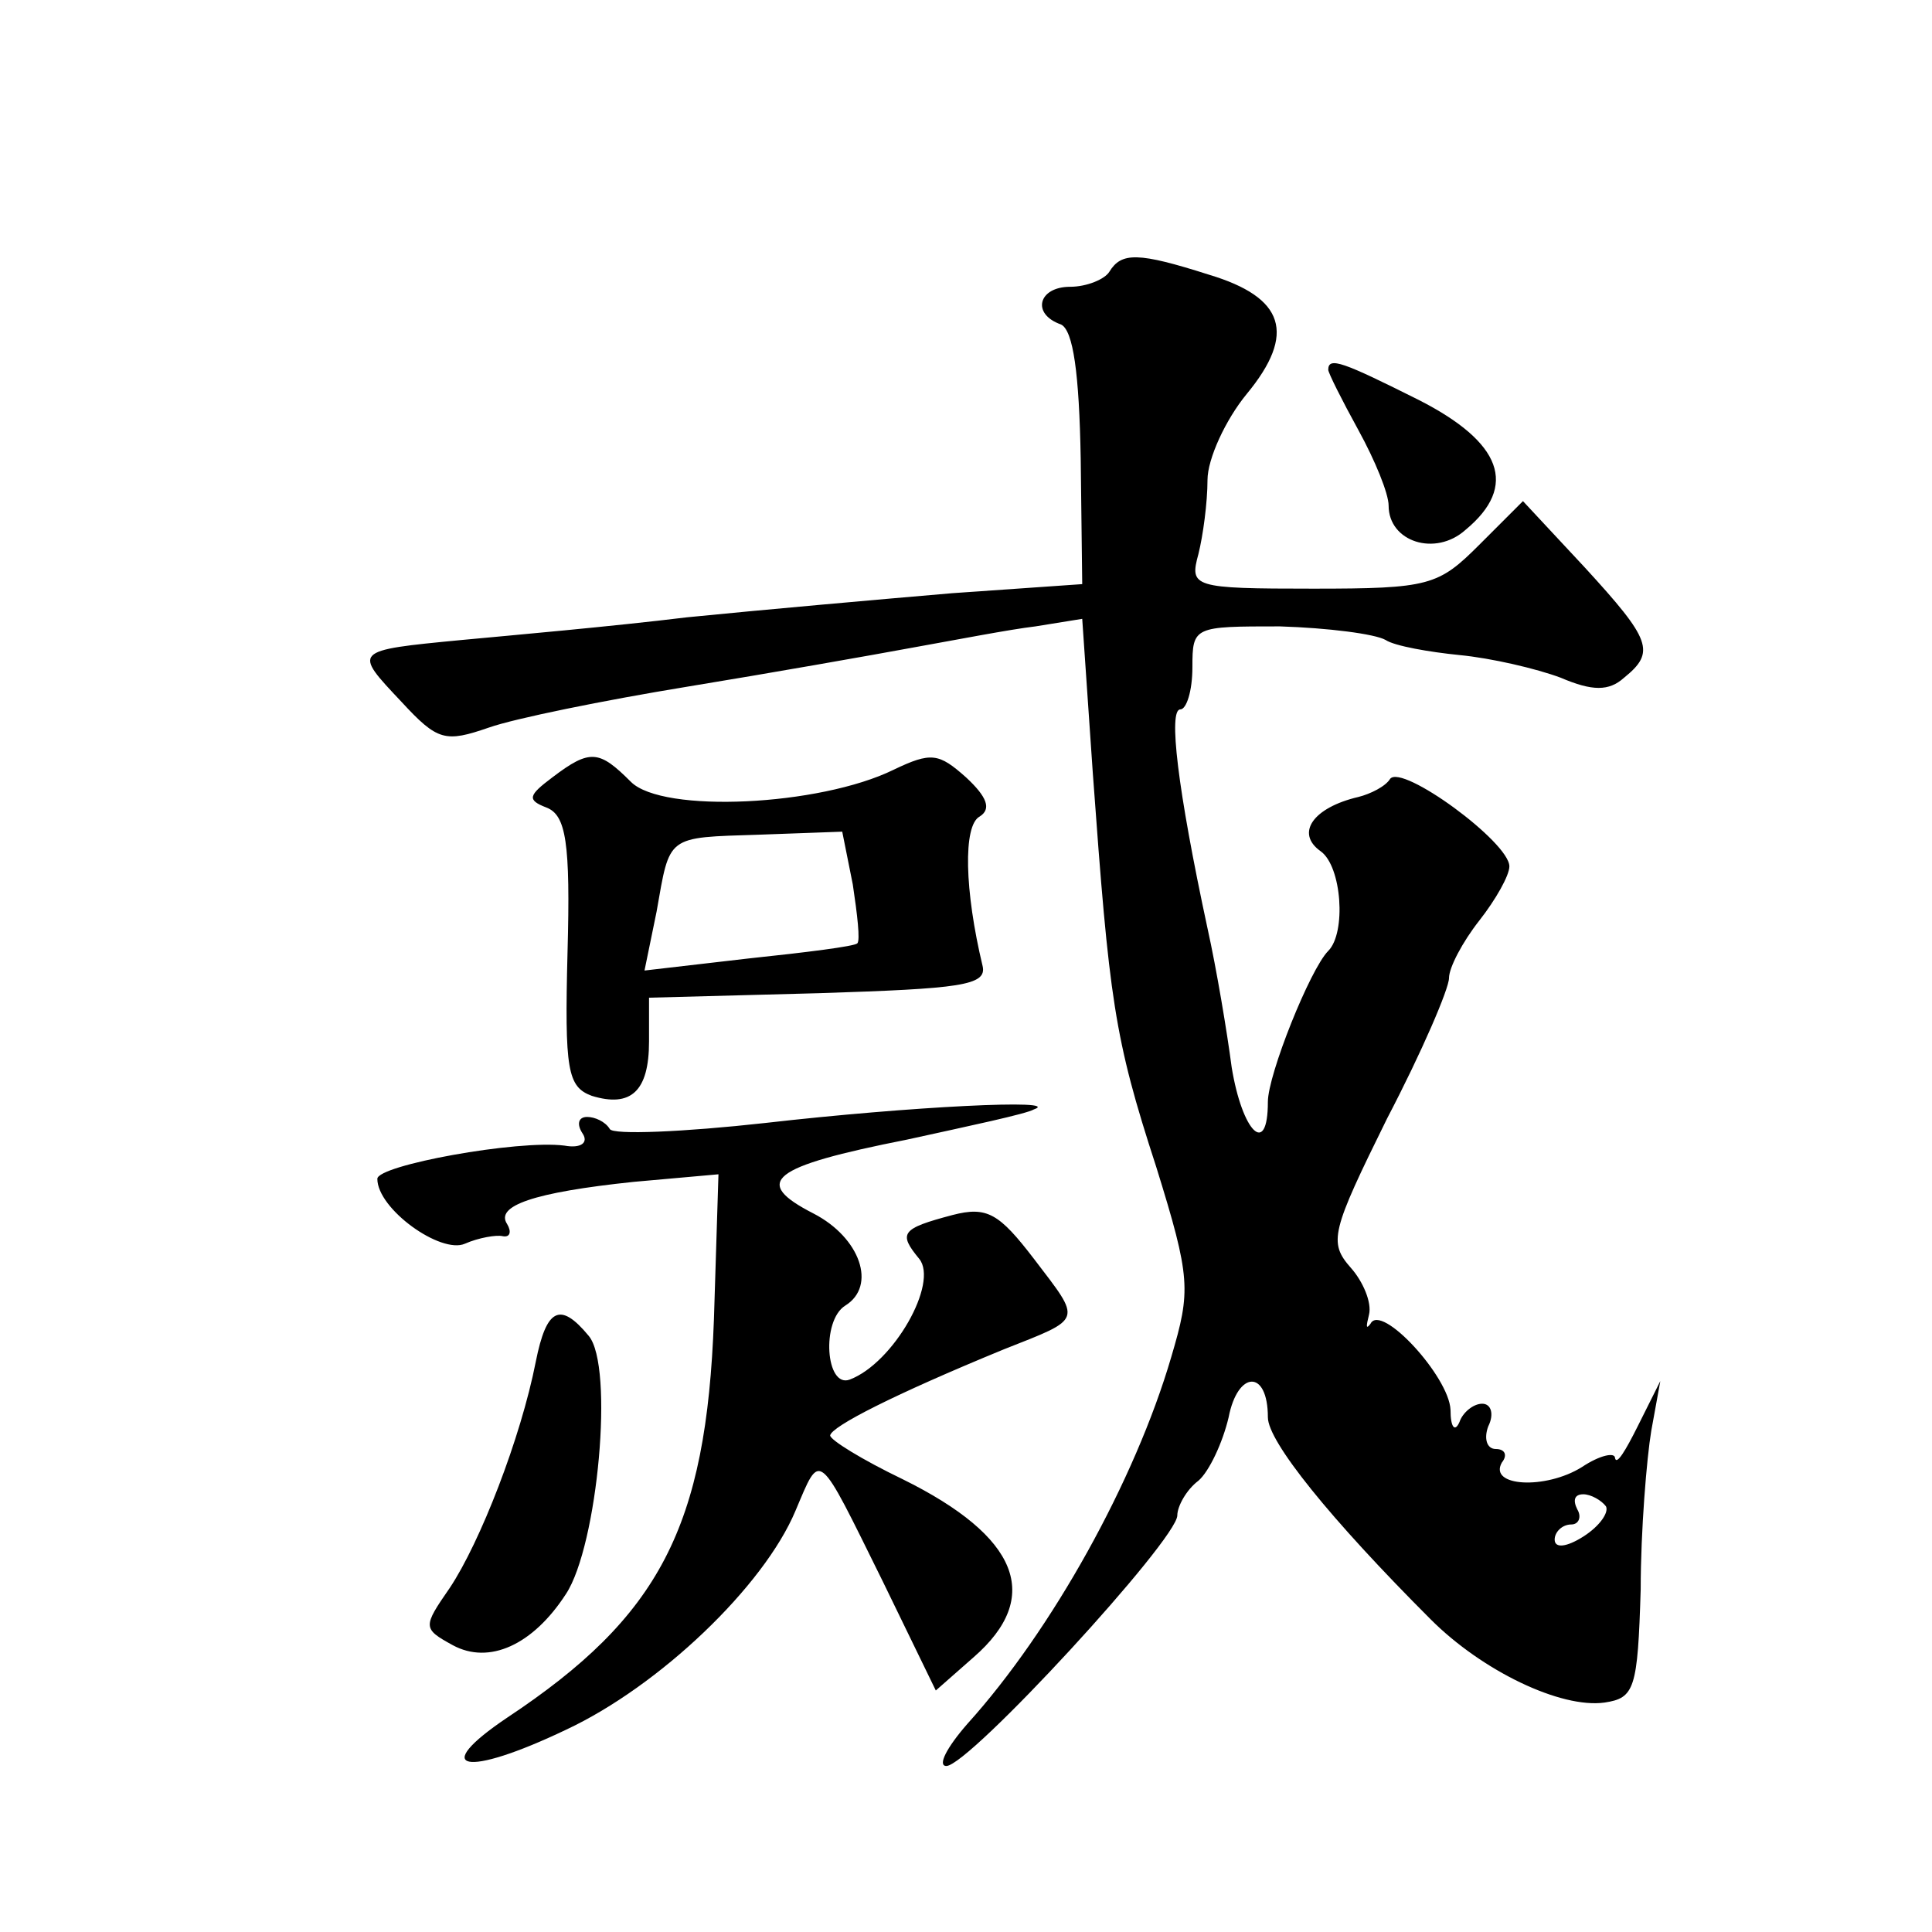
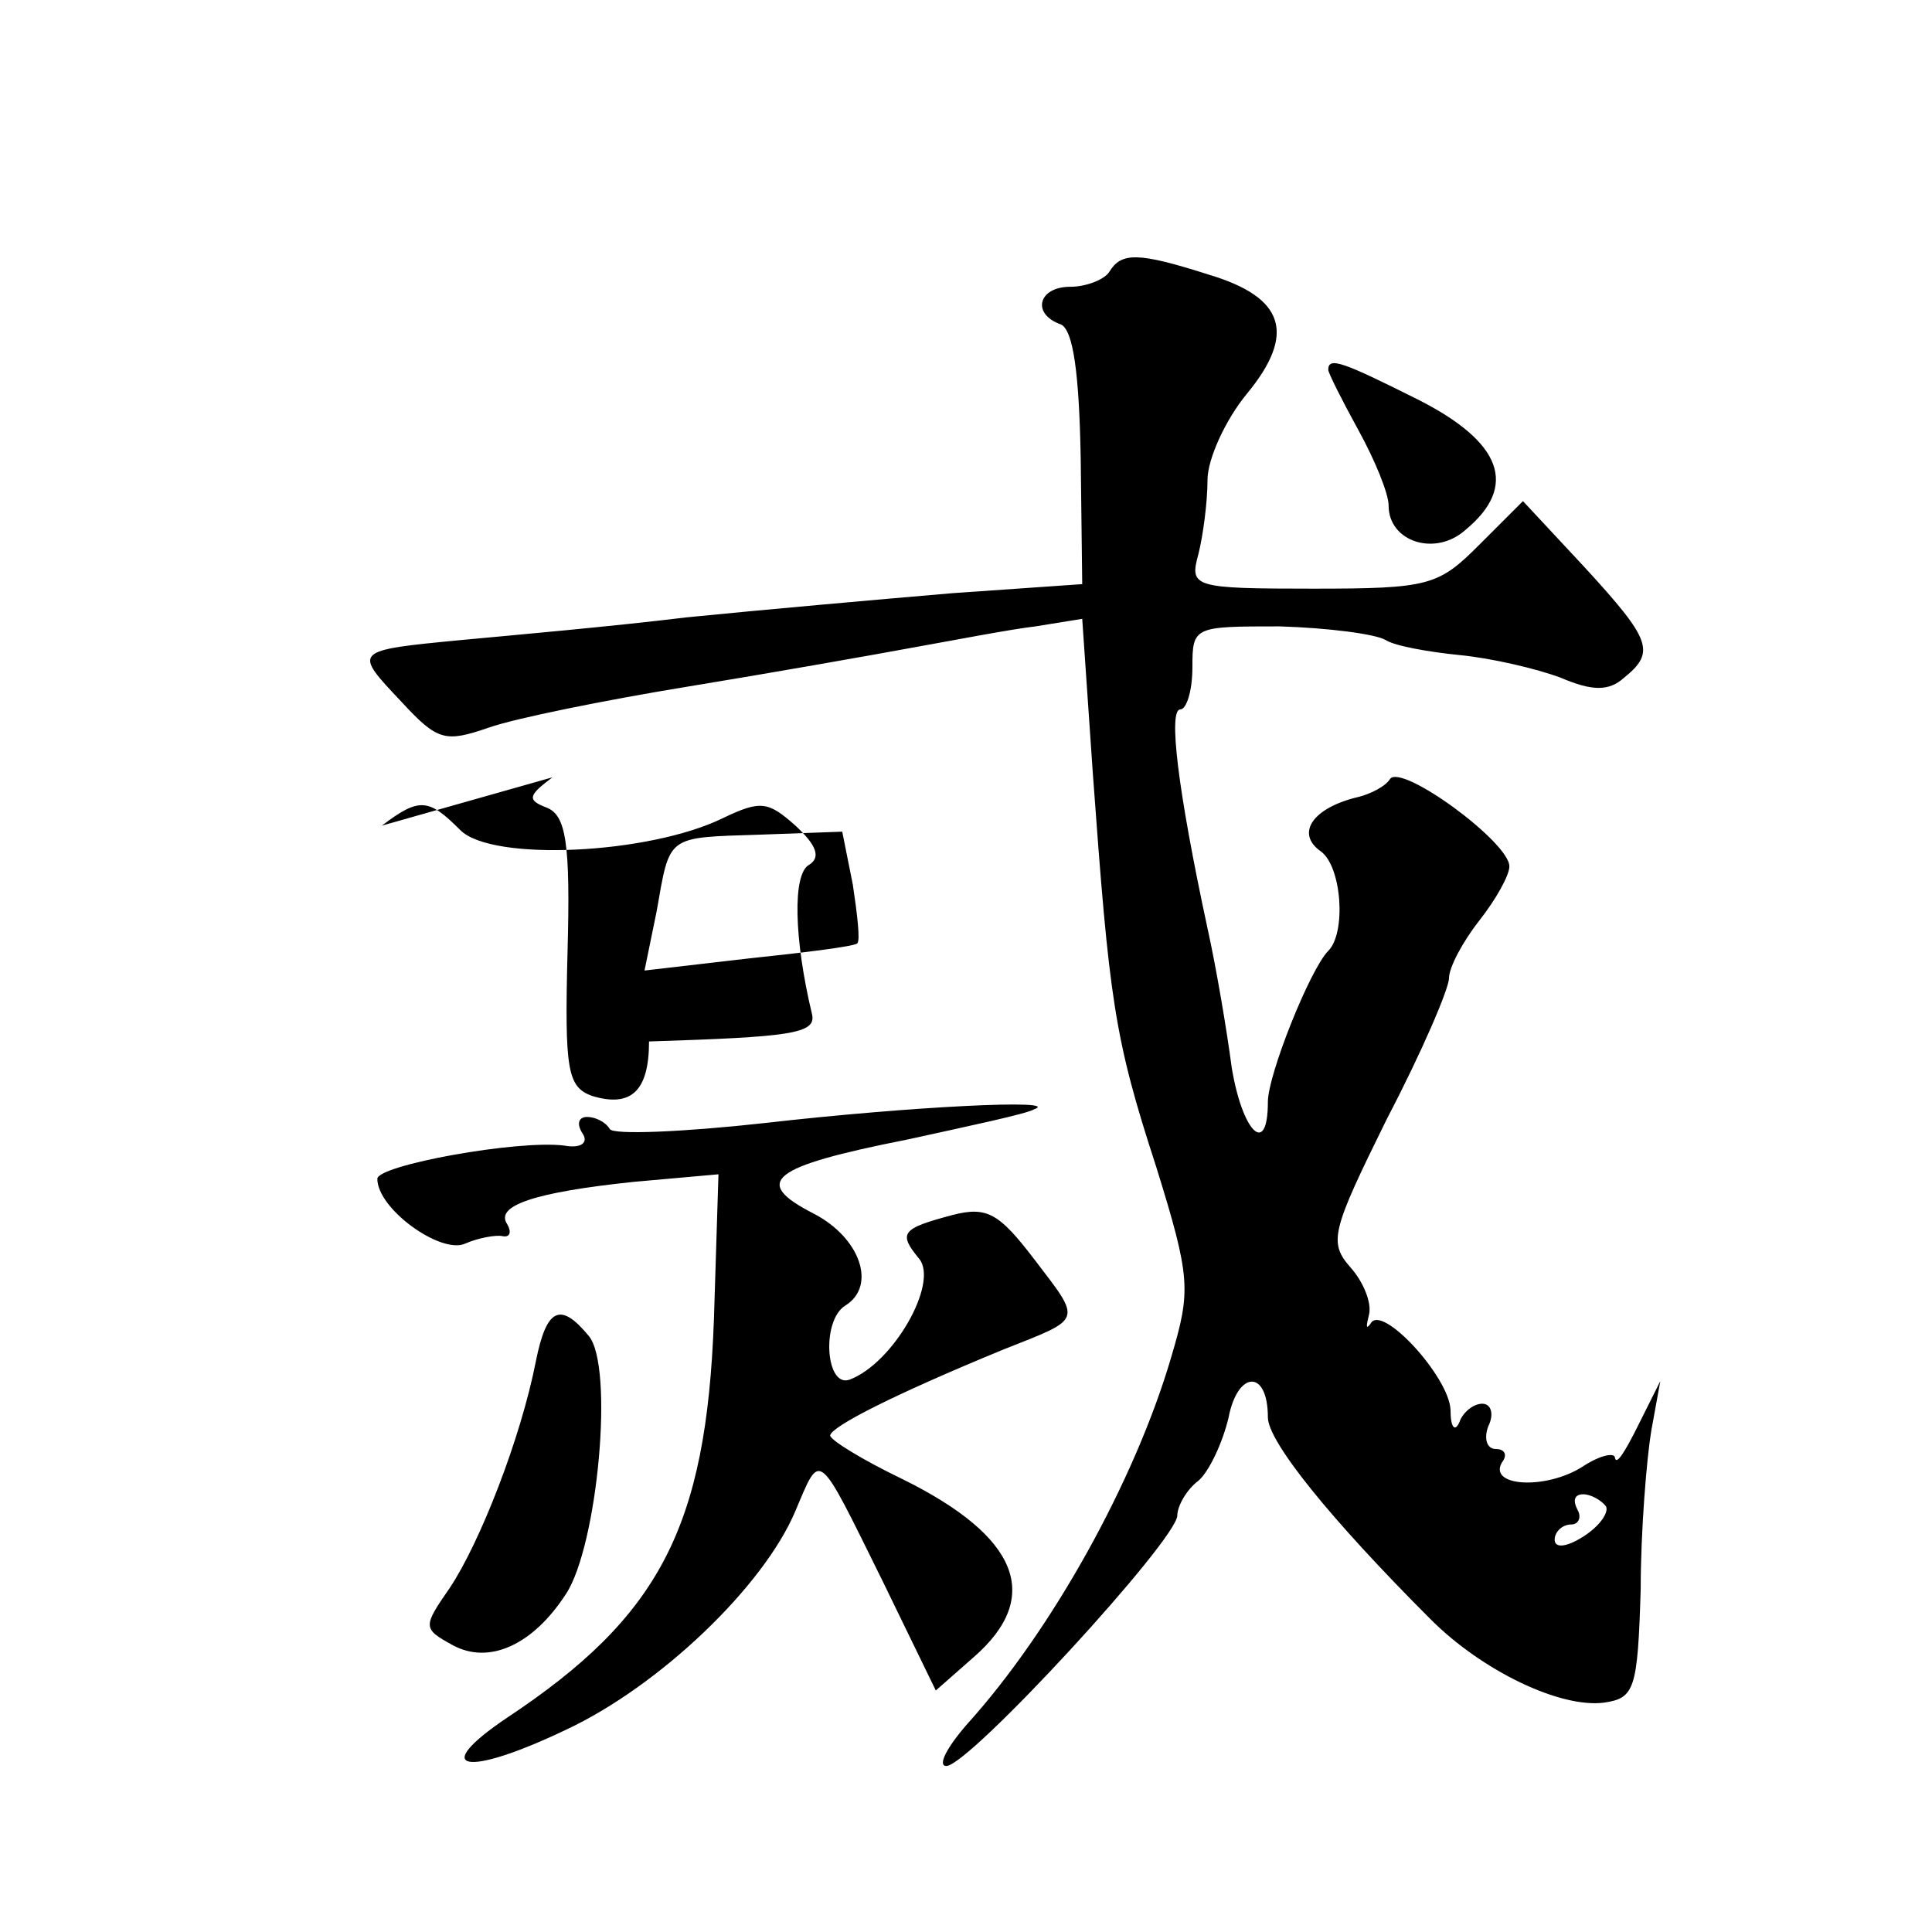
<svg xmlns="http://www.w3.org/2000/svg" version="1.0" width="128pt" height="128pt" viewBox="0 0 128 128" preserveAspectRatio="xMidYMid meet">
  <g transform="translate(0,128) scale(0.1,-0.1)" fill="#0" stroke="none">
-     <path d="M735 1100 c-3 -5 -15 -10 -26 -10 -21 0 -26 -18 -6 -25 8 -4 12 -32 13 -89 l1 -83 -86 -6 c-47 -4 -126 -11 -176 -16 -49 -6 -117 -12 -149 -15 -73 -7 -72 -7 -40 -41 24 -26 29 -27 58 -17 17 6 76 18 131 27 55 9 123 21 150 26 28 5 64 12 81 14 l31 5 7 -102 c11 -151 14 -175 42 -261 23 -74 23 -82 10 -126 -24 -82 -79 -181 -135 -243 -14 -16 -20 -28 -14 -28 15 0 153 150 153 166 0 6 6 17 14 23 7 6 16 25 20 42 6 31 26 32 26 0 0 -16 41 -67 108 -134 34 -34 86 -59 115 -55 20 3 22 9 24 75 0 39 4 87 7 105 l6 33 -15 -30 c-8 -16 -14 -26 -15 -21 0 4 -10 2 -22 -6 -24 -15 -62 -13 -53 3 4 5 2 9 -4 9 -6 0 -8 7 -5 15 4 8 2 15 -4 15 -6 0 -13 -6 -15 -12 -3 -7 -6 -4 -6 8 -1 22 -46 71 -53 57 -3 -4 -3 -2 -1 6 2 8 -4 22 -12 31 -15 17 -13 24 24 99 23 44 41 86 41 93 0 7 9 24 20 38 11 14 20 30 20 36 0 16 -71 68 -79 58 -3 -5 -13 -10 -21 -12 -30 -7 -42 -24 -25 -36 14 -10 17 -54 5 -66 -12 -12 -40 -82 -40 -100 0 -37 -17 -20 -24 23 -3 23 -10 65 -16 92 -20 93 -26 145 -18 145 4 0 8 12 8 28 0 27 1 27 58 27 32 -1 63 -5 70 -9 6 -4 29 -8 49 -10 21 -2 51 -9 67 -15 21 -9 32 -9 42 0 21 17 18 25 -26 73 l-41 44 -29 -29 c-27 -27 -33 -29 -110 -29 -80 0 -82 1 -76 23 3 12 6 34 6 49 0 14 12 40 26 57 33 40 25 64 -25 79 -47 15 -58 15 -66 2z m329 -818 c2 -4 -4 -13 -15 -20 -11 -7 -19 -8 -19 -2 0 5 5 10 11 10 5 0 7 5 4 10 -3 6 -2 10 4 10 5 0 12 -4 15 -8z M880 1035 c0 -2 9 -20 20 -40 11 -20 20 -42 20 -50 0 -24 31 -34 51 -16 35 29 24 58 -31 86 -50 25 -60 29 -60 20z M366 765 c-16 -12 -17 -15 -4 -20 13 -5 16 -23 14 -96 -2 -78 0 -89 16 -95 26 -8 38 3 38 36 l0 29 113 3 c93 3 111 5 108 18 -12 50 -13 93 -2 99 8 5 5 13 -9 26 -18 16 -23 17 -48 5 -49 -24 -153 -29 -174 -8 -21 21 -27 22 -52 3z m199 -71 c3 -20 5 -37 3 -39 -2 -2 -34 -6 -72 -10 l-69 -8 8 39 c9 51 6 49 68 51 l55 2 7 -35z M507 536 c-54 -6 -101 -8 -103 -4 -3 5 -10 8 -15 8 -6 0 -7 -5 -3 -11 4 -6 -1 -10 -12 -8 -31 4 -124 -13 -124 -22 0 -20 42 -50 58 -43 9 4 21 6 25 5 5 -1 6 3 3 8 -8 12 17 21 84 28 l56 5 -3 -96 c-5 -138 -36 -197 -137 -264 -52 -35 -28 -40 39 -8 62 29 131 95 152 145 17 40 14 42 58 -47 l35 -72 25 22 c46 40 30 80 -47 118 -27 13 -48 26 -48 29 1 6 42 27 115 57 53 21 52 18 20 60 -23 30 -31 35 -54 29 -34 -9 -36 -12 -22 -29 13 -16 -17 -69 -46 -80 -16 -6 -19 39 -3 49 21 13 10 45 -21 61 -41 21 -29 31 62 49 41 9 79 17 84 20 20 7 -82 2 -178 -9z M355 378 c-10 -51 -37 -120 -57 -150 -18 -26 -18 -27 2 -38 24 -13 53 0 75 34 21 32 32 151 15 171 -19 23 -28 18 -35 -17z" />
+     <path d="M735 1100 c-3 -5 -15 -10 -26 -10 -21 0 -26 -18 -6 -25 8 -4 12 -32 13 -89 l1 -83 -86 -6 c-47 -4 -126 -11 -176 -16 -49 -6 -117 -12 -149 -15 -73 -7 -72 -7 -40 -41 24 -26 29 -27 58 -17 17 6 76 18 131 27 55 9 123 21 150 26 28 5 64 12 81 14 l31 5 7 -102 c11 -151 14 -175 42 -261 23 -74 23 -82 10 -126 -24 -82 -79 -181 -135 -243 -14 -16 -20 -28 -14 -28 15 0 153 150 153 166 0 6 6 17 14 23 7 6 16 25 20 42 6 31 26 32 26 0 0 -16 41 -67 108 -134 34 -34 86 -59 115 -55 20 3 22 9 24 75 0 39 4 87 7 105 l6 33 -15 -30 c-8 -16 -14 -26 -15 -21 0 4 -10 2 -22 -6 -24 -15 -62 -13 -53 3 4 5 2 9 -4 9 -6 0 -8 7 -5 15 4 8 2 15 -4 15 -6 0 -13 -6 -15 -12 -3 -7 -6 -4 -6 8 -1 22 -46 71 -53 57 -3 -4 -3 -2 -1 6 2 8 -4 22 -12 31 -15 17 -13 24 24 99 23 44 41 86 41 93 0 7 9 24 20 38 11 14 20 30 20 36 0 16 -71 68 -79 58 -3 -5 -13 -10 -21 -12 -30 -7 -42 -24 -25 -36 14 -10 17 -54 5 -66 -12 -12 -40 -82 -40 -100 0 -37 -17 -20 -24 23 -3 23 -10 65 -16 92 -20 93 -26 145 -18 145 4 0 8 12 8 28 0 27 1 27 58 27 32 -1 63 -5 70 -9 6 -4 29 -8 49 -10 21 -2 51 -9 67 -15 21 -9 32 -9 42 0 21 17 18 25 -26 73 l-41 44 -29 -29 c-27 -27 -33 -29 -110 -29 -80 0 -82 1 -76 23 3 12 6 34 6 49 0 14 12 40 26 57 33 40 25 64 -25 79 -47 15 -58 15 -66 2z m329 -818 c2 -4 -4 -13 -15 -20 -11 -7 -19 -8 -19 -2 0 5 5 10 11 10 5 0 7 5 4 10 -3 6 -2 10 4 10 5 0 12 -4 15 -8z M880 1035 c0 -2 9 -20 20 -40 11 -20 20 -42 20 -50 0 -24 31 -34 51 -16 35 29 24 58 -31 86 -50 25 -60 29 -60 20z M366 765 c-16 -12 -17 -15 -4 -20 13 -5 16 -23 14 -96 -2 -78 0 -89 16 -95 26 -8 38 3 38 36 c93 3 111 5 108 18 -12 50 -13 93 -2 99 8 5 5 13 -9 26 -18 16 -23 17 -48 5 -49 -24 -153 -29 -174 -8 -21 21 -27 22 -52 3z m199 -71 c3 -20 5 -37 3 -39 -2 -2 -34 -6 -72 -10 l-69 -8 8 39 c9 51 6 49 68 51 l55 2 7 -35z M507 536 c-54 -6 -101 -8 -103 -4 -3 5 -10 8 -15 8 -6 0 -7 -5 -3 -11 4 -6 -1 -10 -12 -8 -31 4 -124 -13 -124 -22 0 -20 42 -50 58 -43 9 4 21 6 25 5 5 -1 6 3 3 8 -8 12 17 21 84 28 l56 5 -3 -96 c-5 -138 -36 -197 -137 -264 -52 -35 -28 -40 39 -8 62 29 131 95 152 145 17 40 14 42 58 -47 l35 -72 25 22 c46 40 30 80 -47 118 -27 13 -48 26 -48 29 1 6 42 27 115 57 53 21 52 18 20 60 -23 30 -31 35 -54 29 -34 -9 -36 -12 -22 -29 13 -16 -17 -69 -46 -80 -16 -6 -19 39 -3 49 21 13 10 45 -21 61 -41 21 -29 31 62 49 41 9 79 17 84 20 20 7 -82 2 -178 -9z M355 378 c-10 -51 -37 -120 -57 -150 -18 -26 -18 -27 2 -38 24 -13 53 0 75 34 21 32 32 151 15 171 -19 23 -28 18 -35 -17z" />
  </g>
</svg>